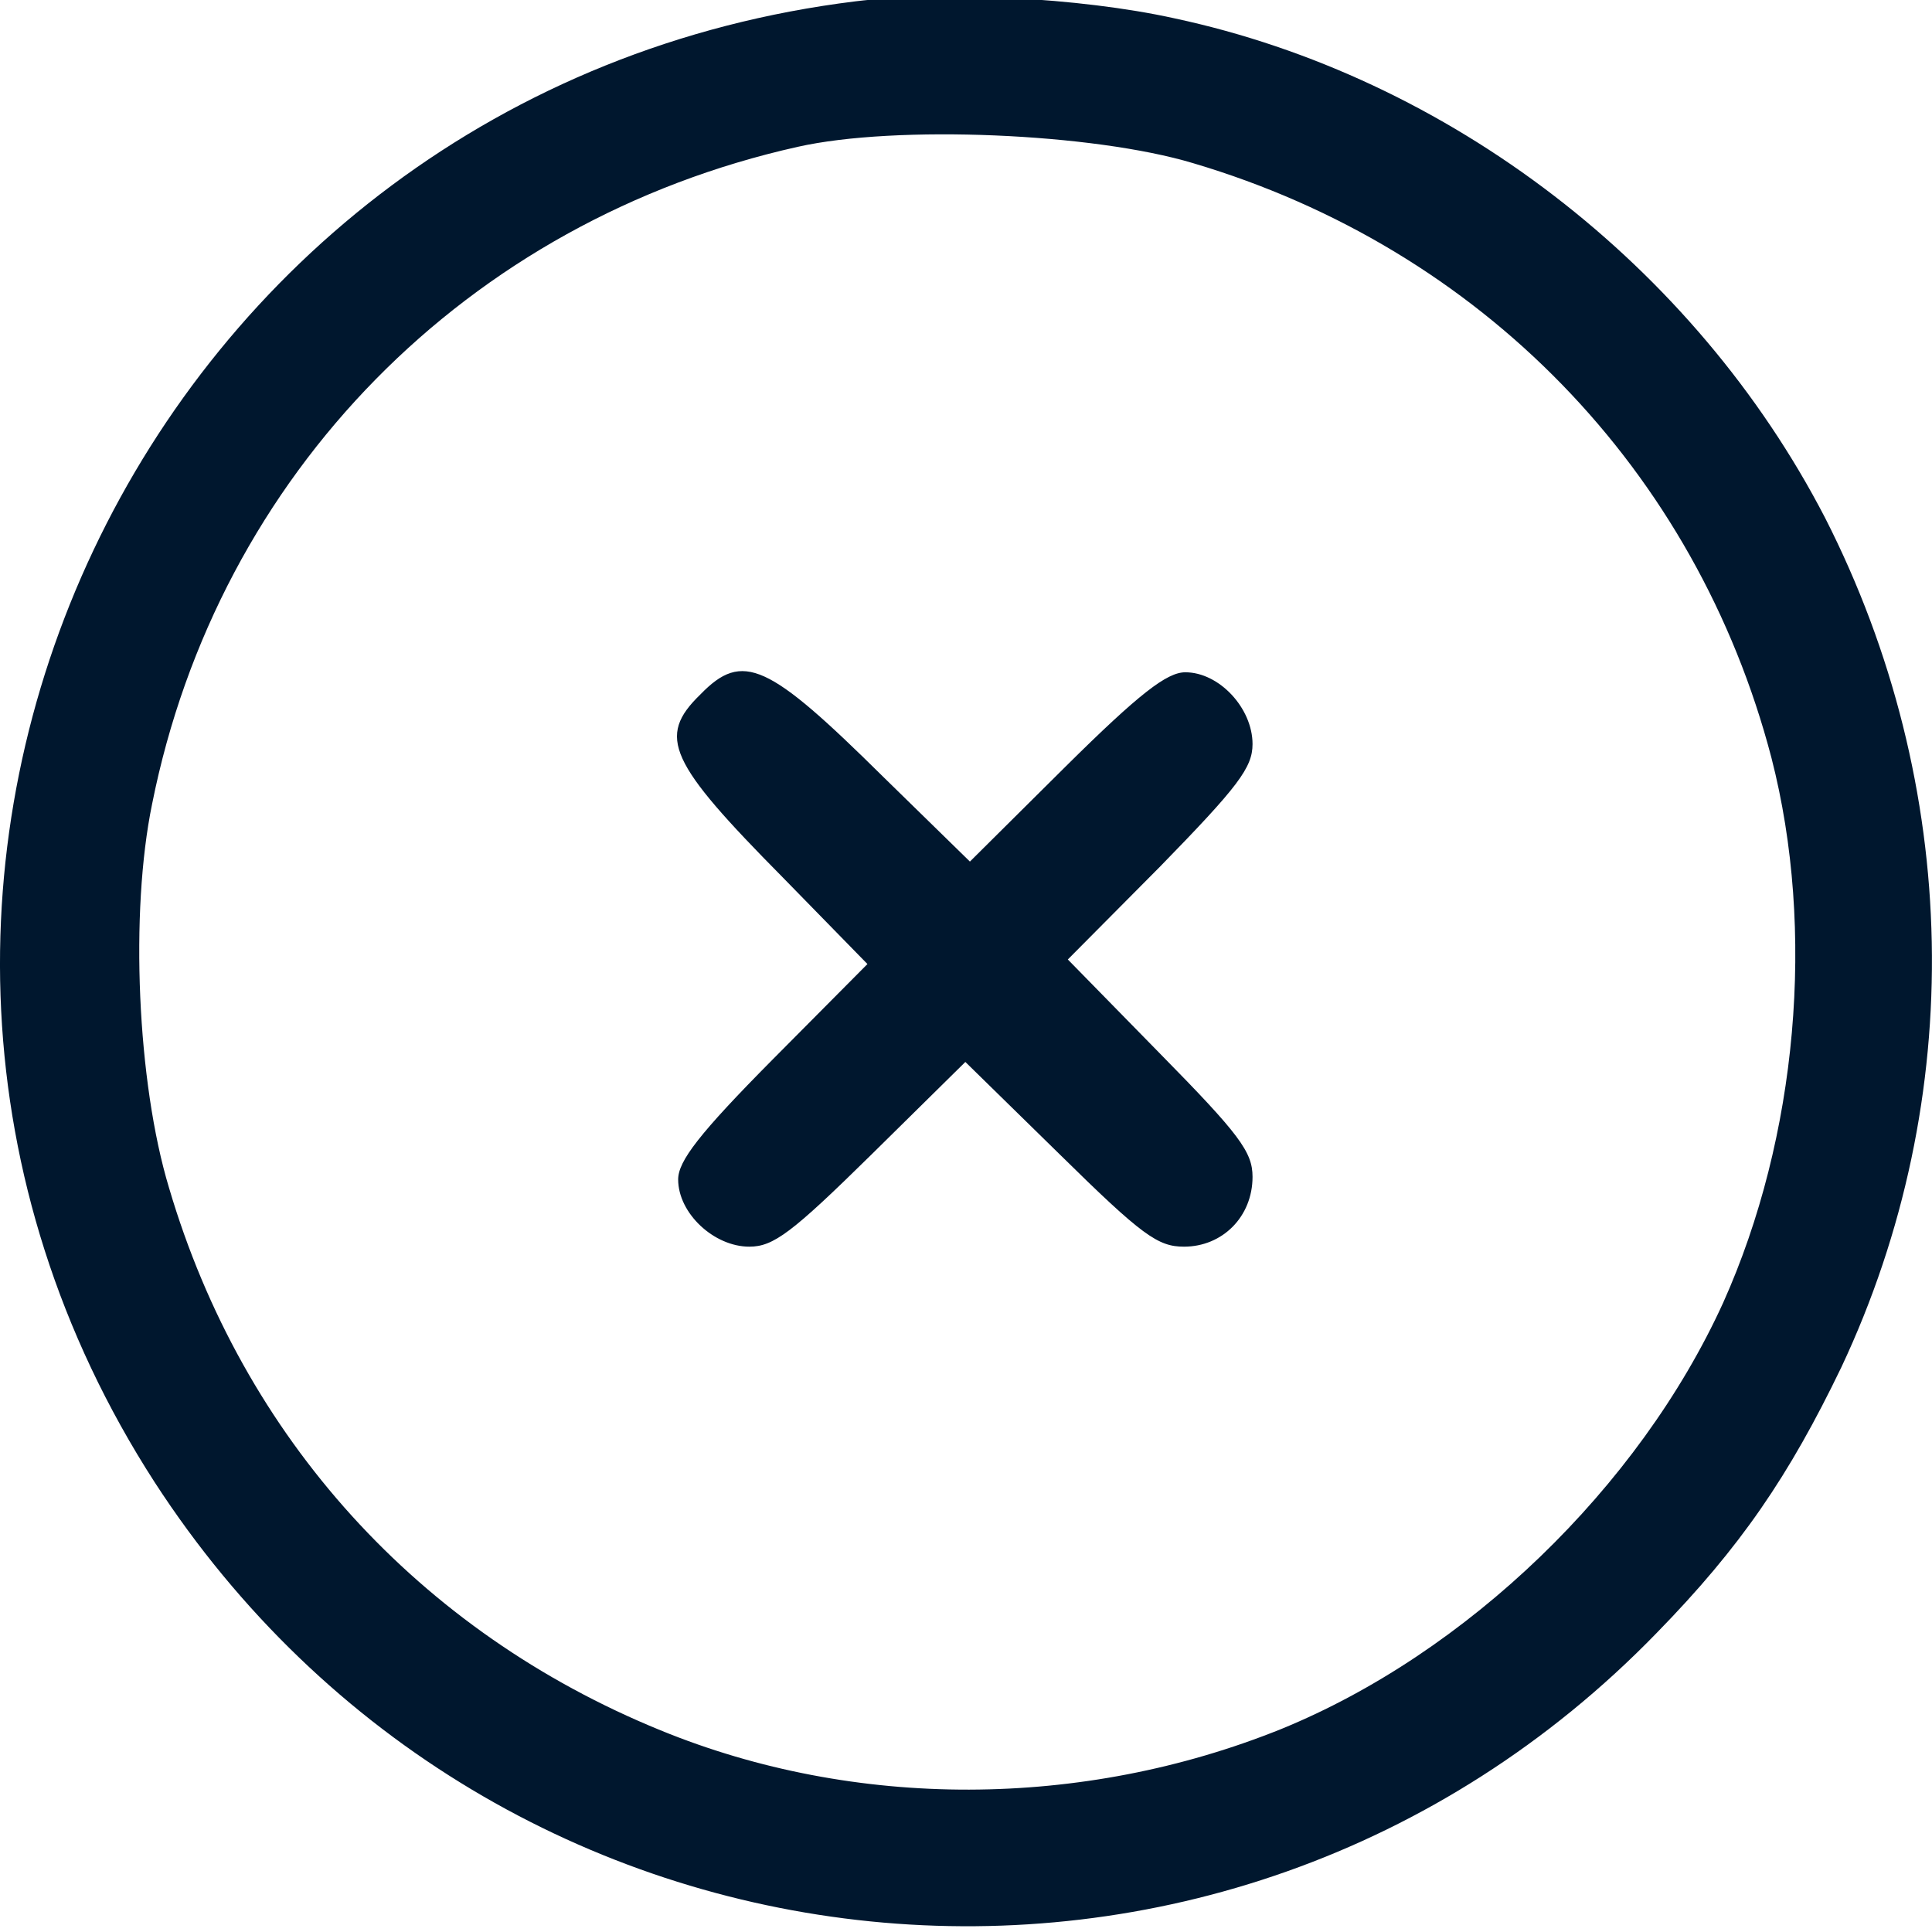
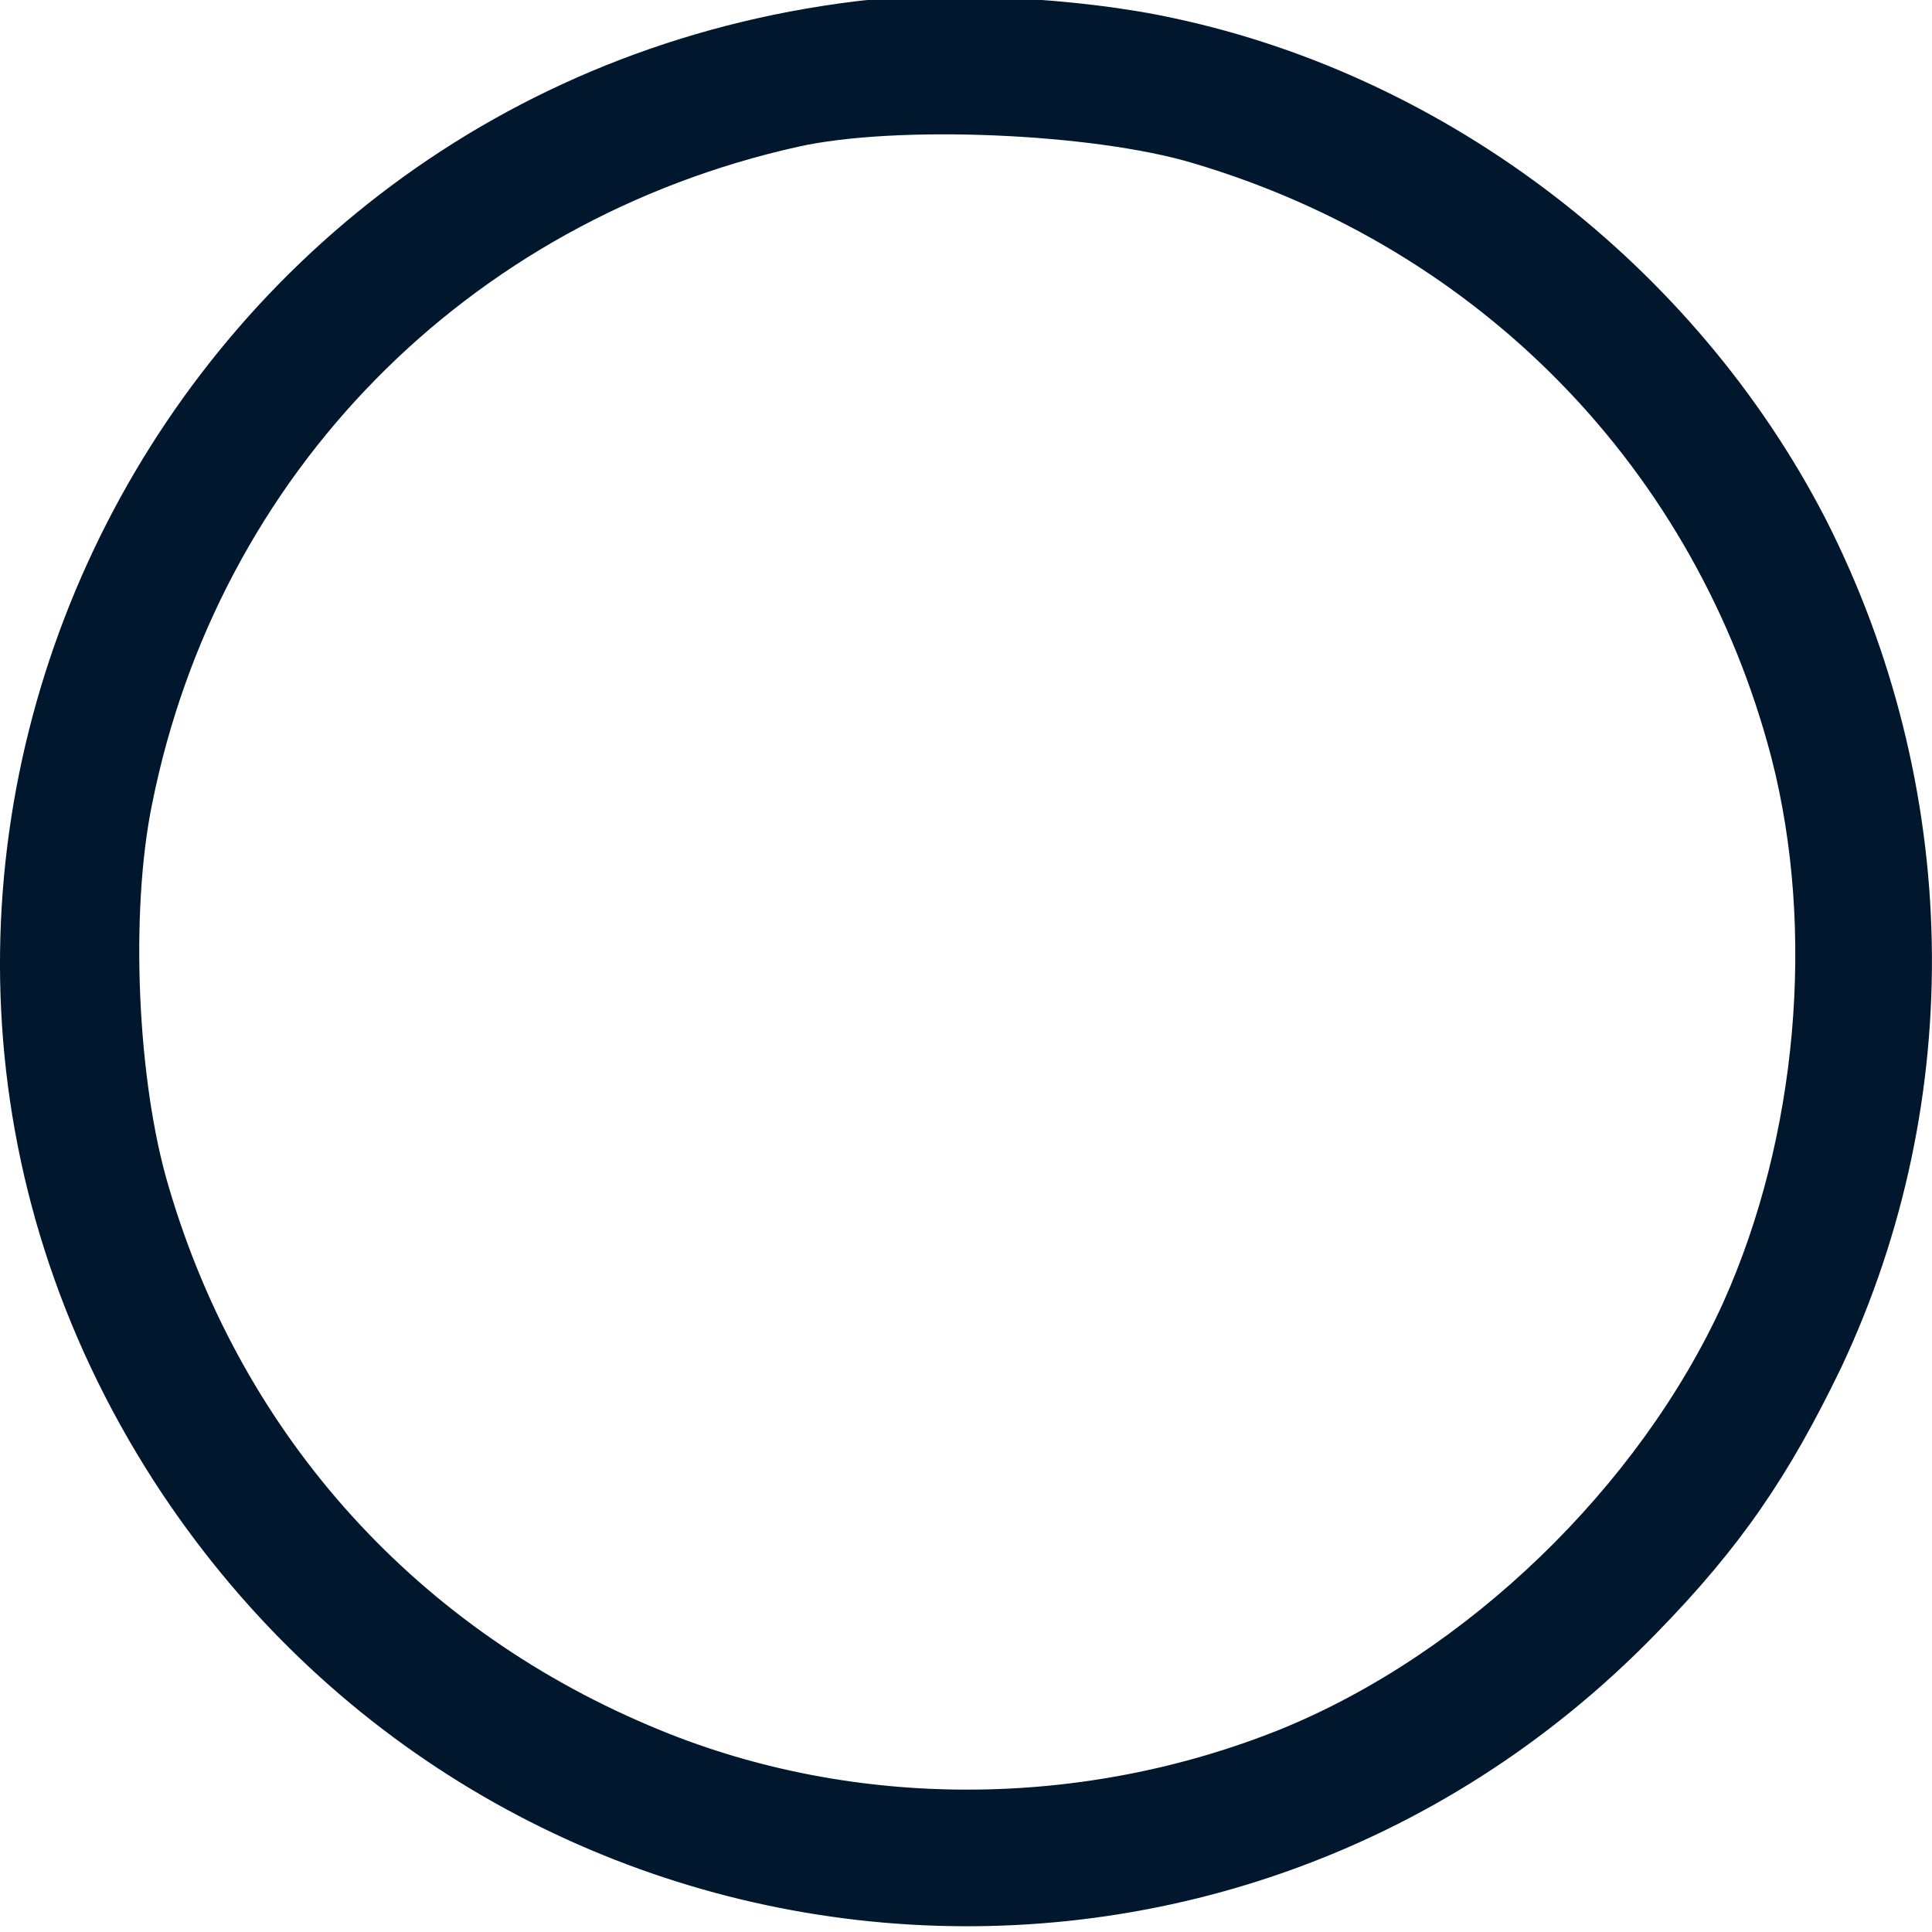
<svg xmlns="http://www.w3.org/2000/svg" version="1.2" viewBox="0 0 296 296" width="300" height="300">
  <title>Pictos-CLOSD-06</title>
  <style>
		.s0 { fill: #00172e } 
	</style>
  <g>
    <path class="s0" d="m131.1 0.2c-109 13.4-166.6 135.2-107.4 226.9 52 80.2 163.7 91.5 230.1 23.1 12.9-13.2 20.3-24.1 28.3-40.7 19.4-41.2 18.4-89.2-2.5-130.2-20-38.6-57.6-67.5-99.7-76.5-14.5-3.2-35.7-4.2-48.8-2.6zm51.7 24.8c44.2 13.1 77.1 47.1 88.6 91.1 6.8 26.4 4 58.1-7.4 83.5-12.9 28.3-39.3 53.7-67.7 65.3-30.5 12.3-65.3 12.4-95.1 0.2-37-15.1-64-44.8-75.3-83.1-4.9-16.2-6-42.3-2.6-58.8 10.1-50.6 48.3-89.4 98.9-100.7 15.1-3.4 45.3-2.1 60.6 2.5z" />
-     <path class="s0" d="m107.3 106.4c-6.7 6.5-4.8 10.4 12.6 28l13 13.3-14.5 14.6c-11.3 11.4-14.5 15.6-14.5 18.4 0 5.2 5.5 10.3 10.9 10.3 3.7 0 6.5-2.1 18.7-14.1l14.4-14.2 14.5 14.2c12.6 12.4 15 14.1 19 14.1 5.9 0 10.5-4.6 10.5-10.7 0-3.8-2-6.5-14.1-18.8l-14.2-14.5 14.2-14.3c11.9-12.2 14.1-15.1 14.1-18.7 0-5.5-5.1-11-10.3-11-2.8 0-7 3.2-18.4 14.5l-14.6 14.5-13.3-13c-17.6-17.4-21.5-19.3-28-12.6z" />
  </g>
</svg>